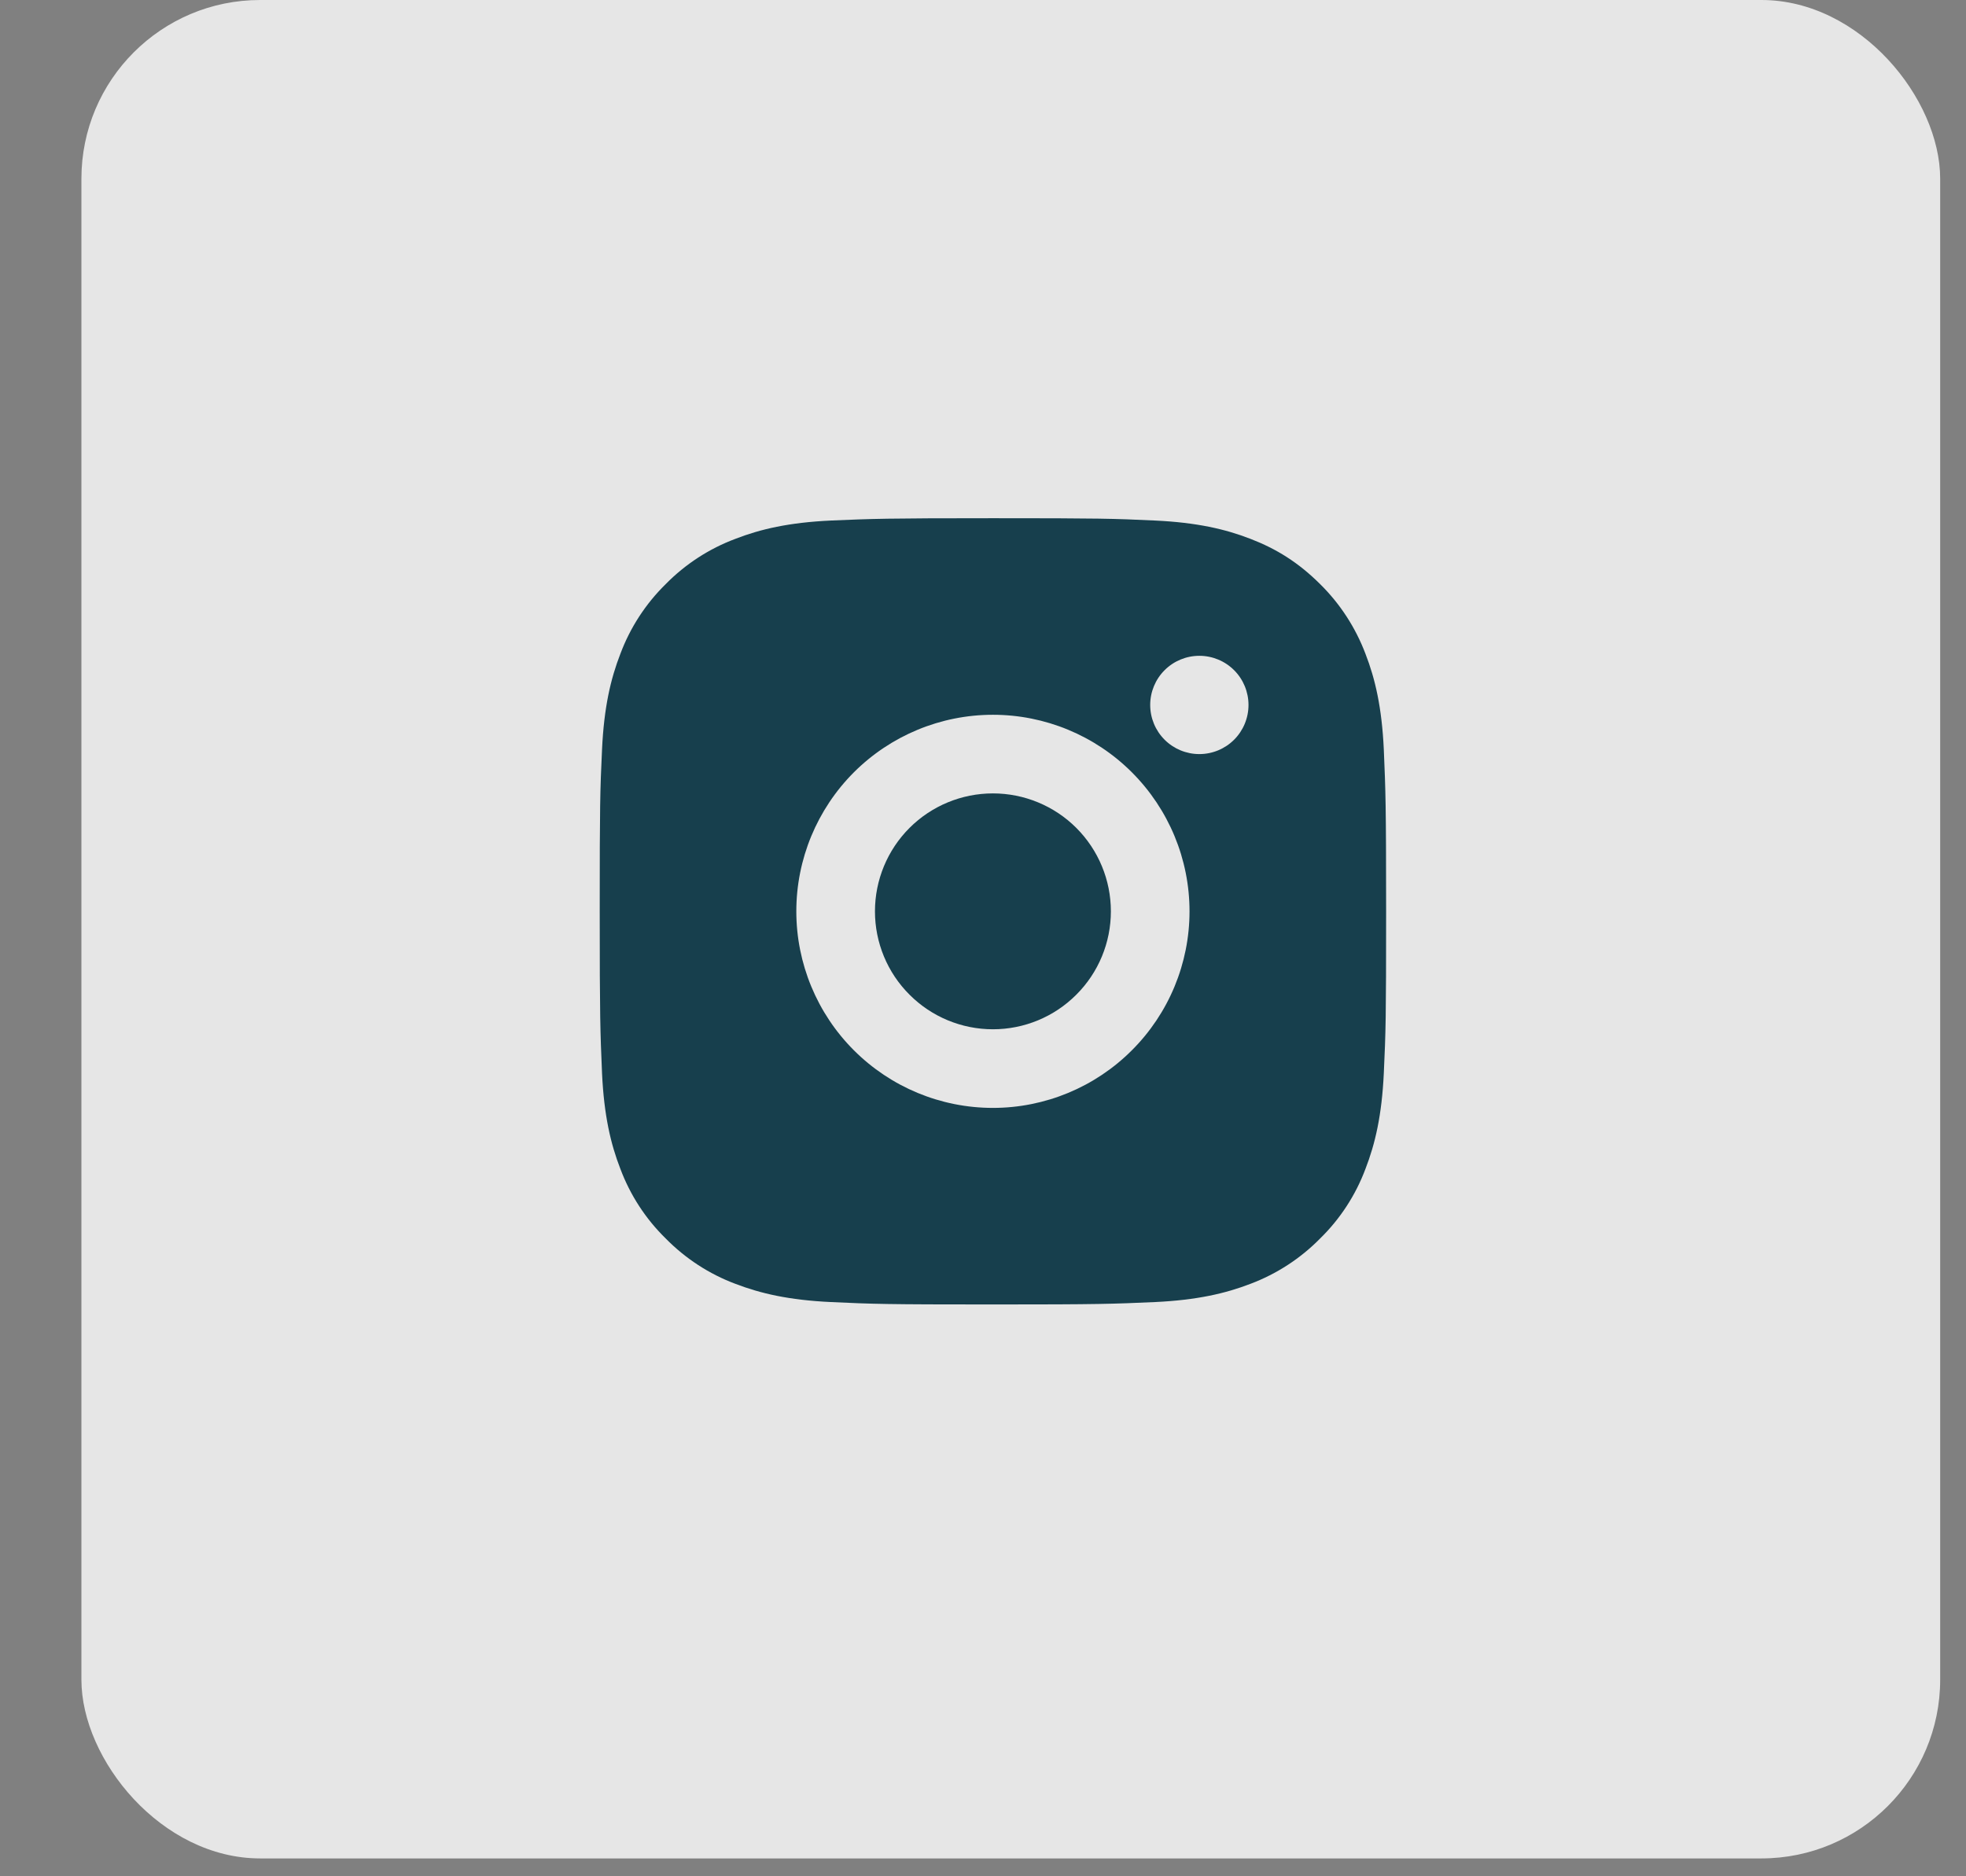
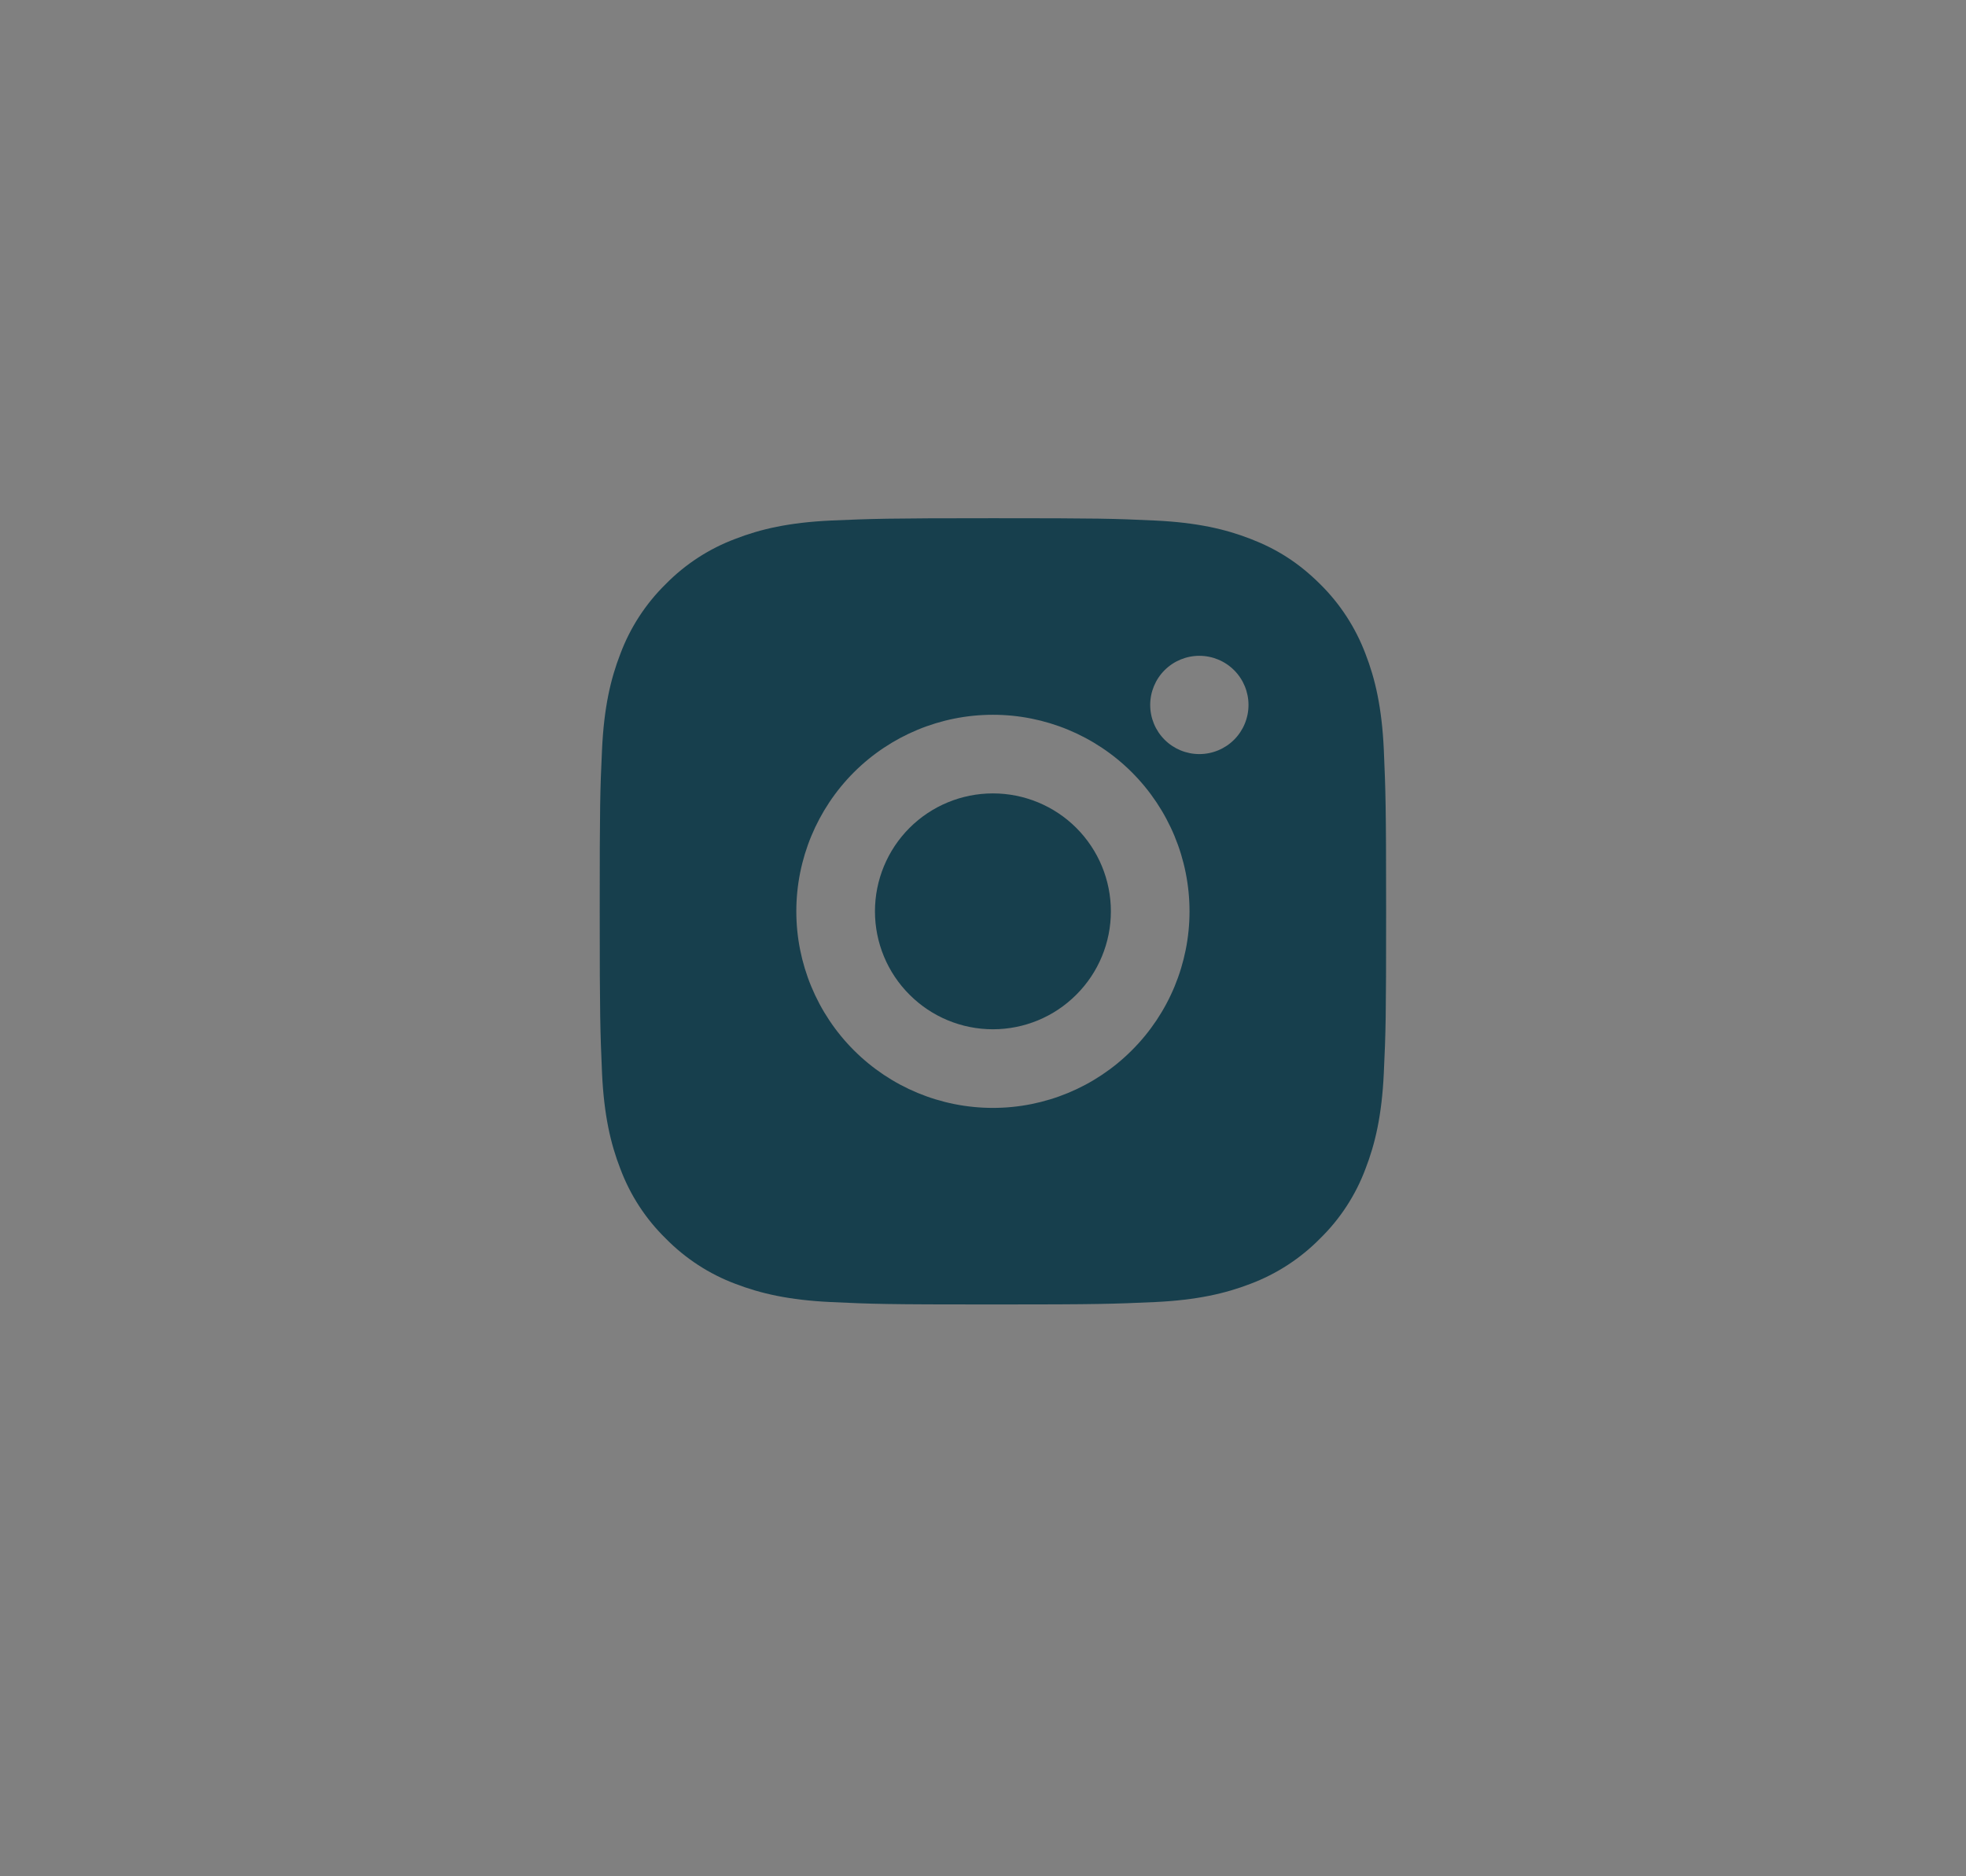
<svg xmlns="http://www.w3.org/2000/svg" width="22" height="21" viewBox="0 0 22 21" fill="none">
  <rect x="0" y="0" width="22" height="21" fill="#808080" stroke="none" />
-   <rect opacity="0.8" x="0.911" width="20.8" height="20.8" rx="2" fill="white" />
  <path d="M11.111 5.8C12.306 5.8 12.456 5.804 12.925 5.826C13.393 5.848 13.712 5.922 13.993 6.031C14.283 6.143 14.528 6.294 14.773 6.538C14.996 6.758 15.169 7.024 15.28 7.318C15.389 7.598 15.463 7.918 15.485 8.386C15.505 8.855 15.511 9.004 15.511 10.2C15.511 11.395 15.507 11.544 15.485 12.014C15.463 12.482 15.389 12.801 15.28 13.082C15.17 13.376 14.997 13.642 14.773 13.861C14.553 14.085 14.287 14.258 13.993 14.369C13.713 14.477 13.393 14.551 12.925 14.573C12.456 14.594 12.306 14.6 11.111 14.6C9.915 14.6 9.766 14.595 9.297 14.573C8.829 14.551 8.51 14.477 8.229 14.369C7.935 14.259 7.669 14.085 7.449 13.861C7.225 13.642 7.052 13.376 6.942 13.082C6.833 12.802 6.759 12.482 6.737 12.014C6.717 11.544 6.711 11.395 6.711 10.2C6.711 9.004 6.715 8.855 6.737 8.386C6.759 7.917 6.833 7.599 6.942 7.318C7.052 7.024 7.225 6.758 7.449 6.538C7.669 6.314 7.935 6.141 8.229 6.031C8.51 5.922 8.828 5.848 9.297 5.826C9.766 5.806 9.915 5.8 11.111 5.8ZM11.111 8C10.527 8 9.968 8.232 9.555 8.644C9.143 9.057 8.911 9.616 8.911 10.2C8.911 10.783 9.143 11.343 9.555 11.755C9.968 12.168 10.527 12.4 11.111 12.4C11.694 12.4 12.254 12.168 12.666 11.755C13.079 11.343 13.311 10.783 13.311 10.2C13.311 9.616 13.079 9.057 12.666 8.644C12.254 8.232 11.694 8 11.111 8ZM13.971 7.89C13.971 7.744 13.913 7.604 13.81 7.501C13.707 7.398 13.567 7.34 13.421 7.34C13.275 7.34 13.135 7.398 13.032 7.501C12.929 7.604 12.871 7.744 12.871 7.89C12.871 8.036 12.929 8.176 13.032 8.279C13.135 8.382 13.275 8.44 13.421 8.44C13.567 8.44 13.707 8.382 13.81 8.279C13.913 8.176 13.971 8.036 13.971 7.89ZM11.111 8.88C11.461 8.88 11.797 9.019 12.044 9.266C12.292 9.514 12.431 9.85 12.431 10.2C12.431 10.55 12.292 10.886 12.044 11.133C11.797 11.381 11.461 11.52 11.111 11.52C10.761 11.52 10.425 11.381 10.178 11.133C9.93 10.886 9.791 10.55 9.791 10.2C9.791 9.85 9.93 9.514 10.178 9.266C10.425 9.019 10.761 8.88 11.111 8.88Z" fill="#173F4D" />
</svg>